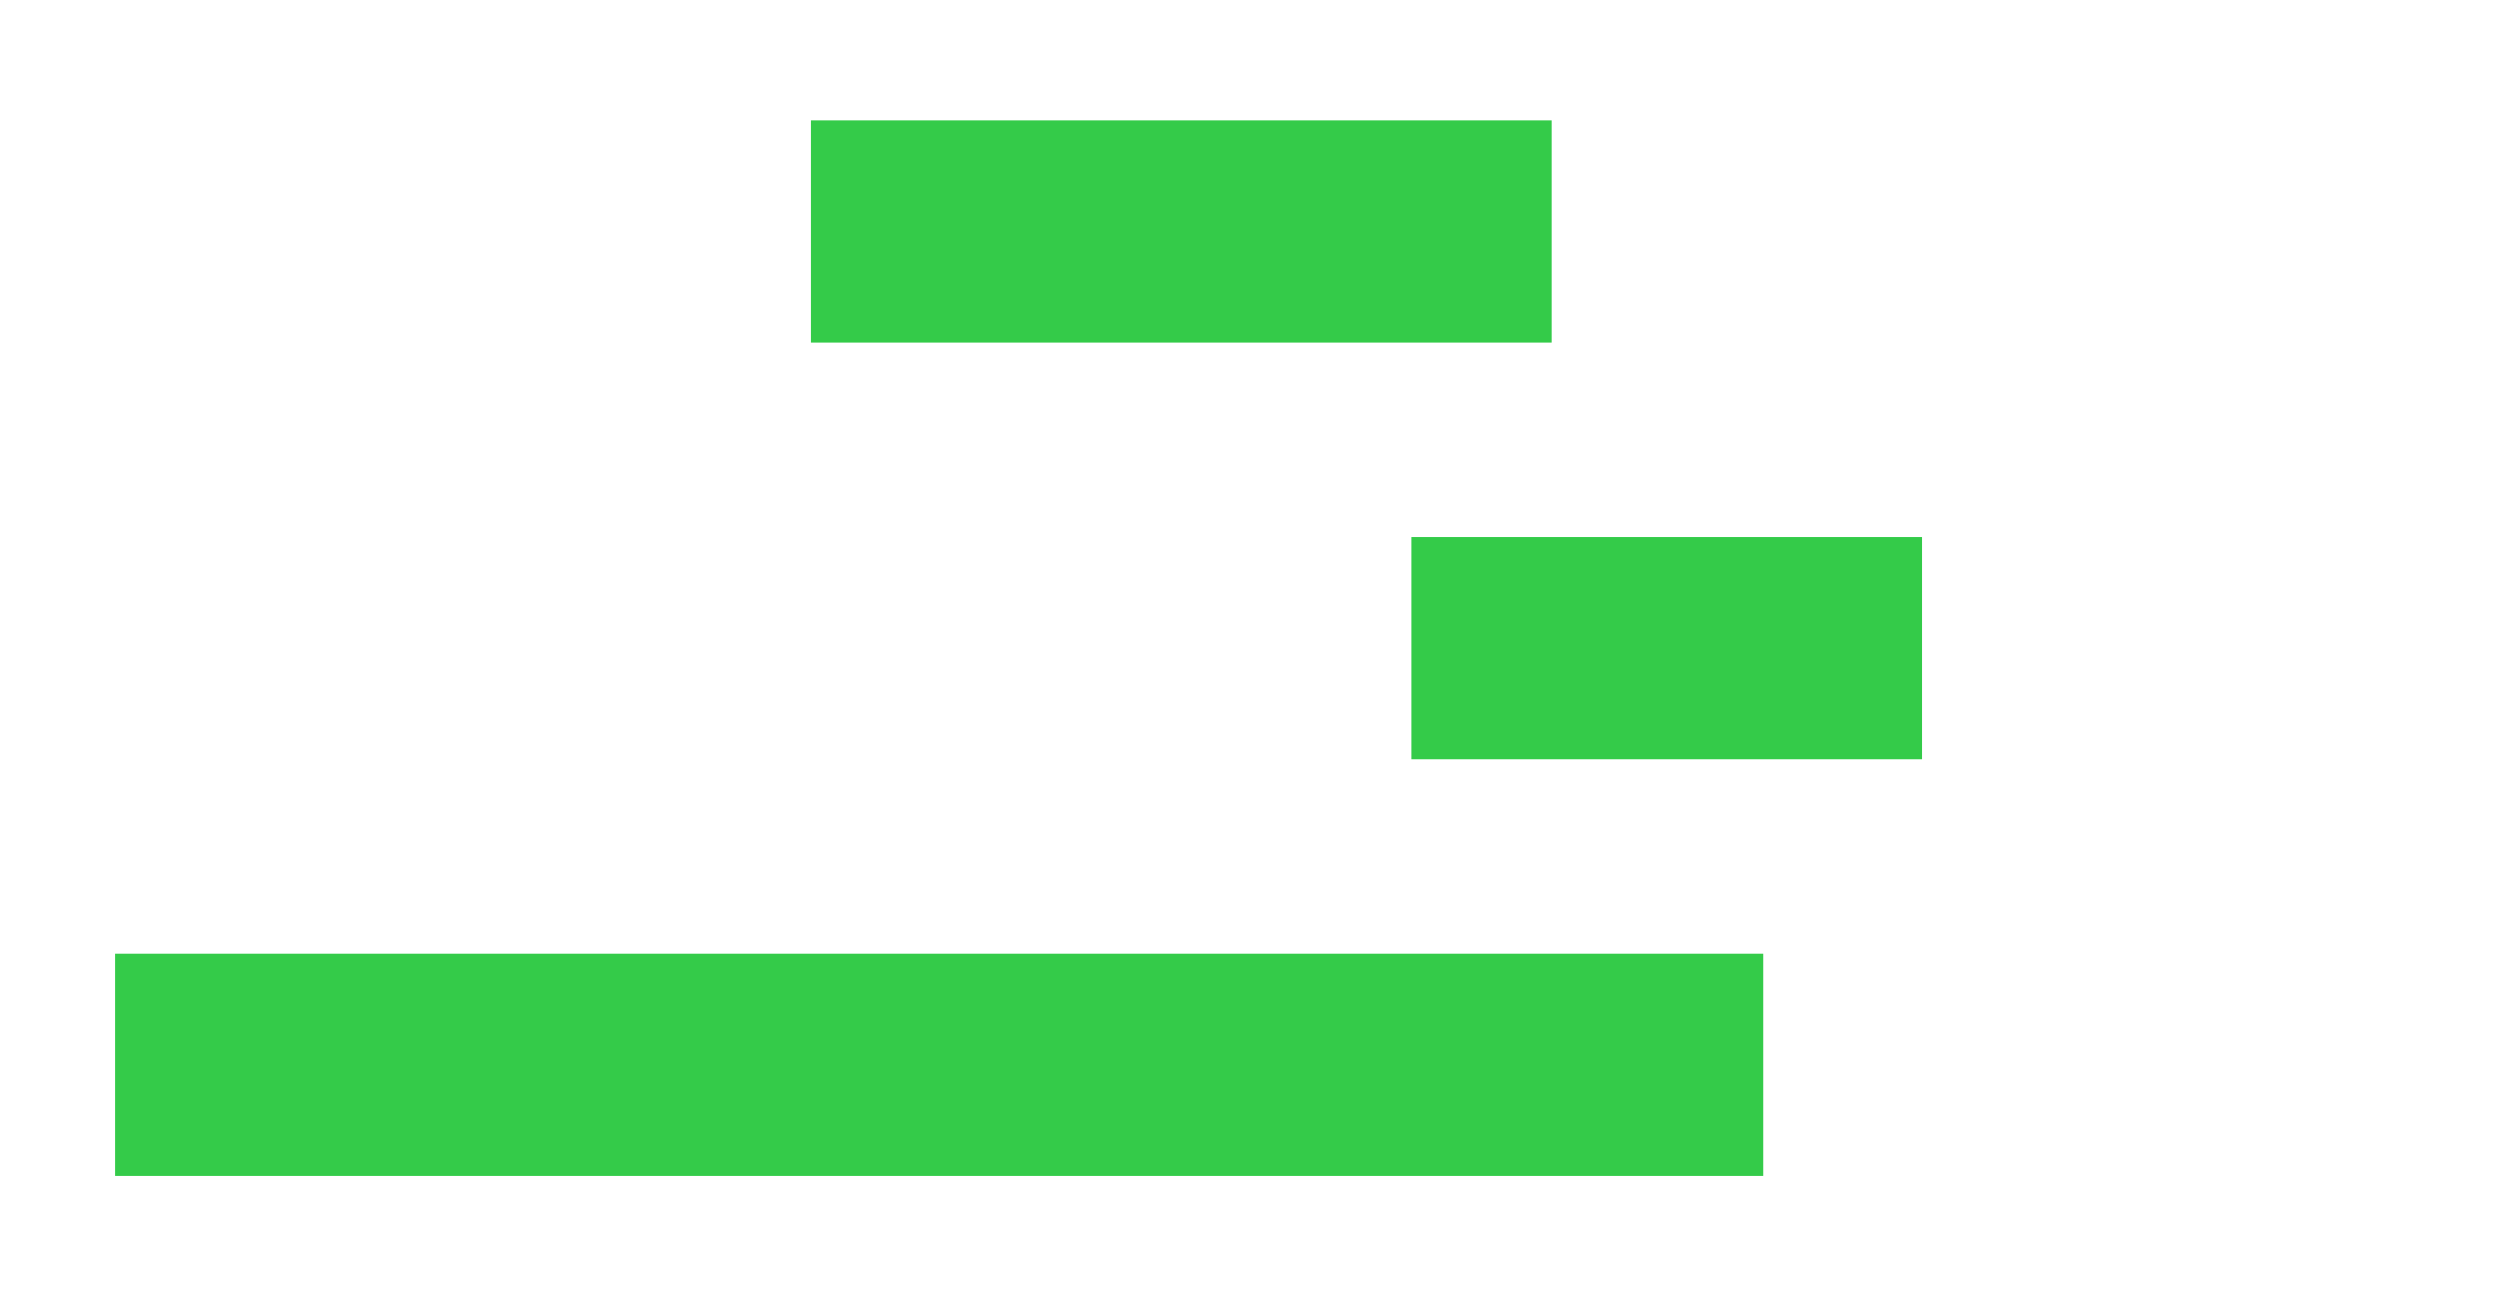
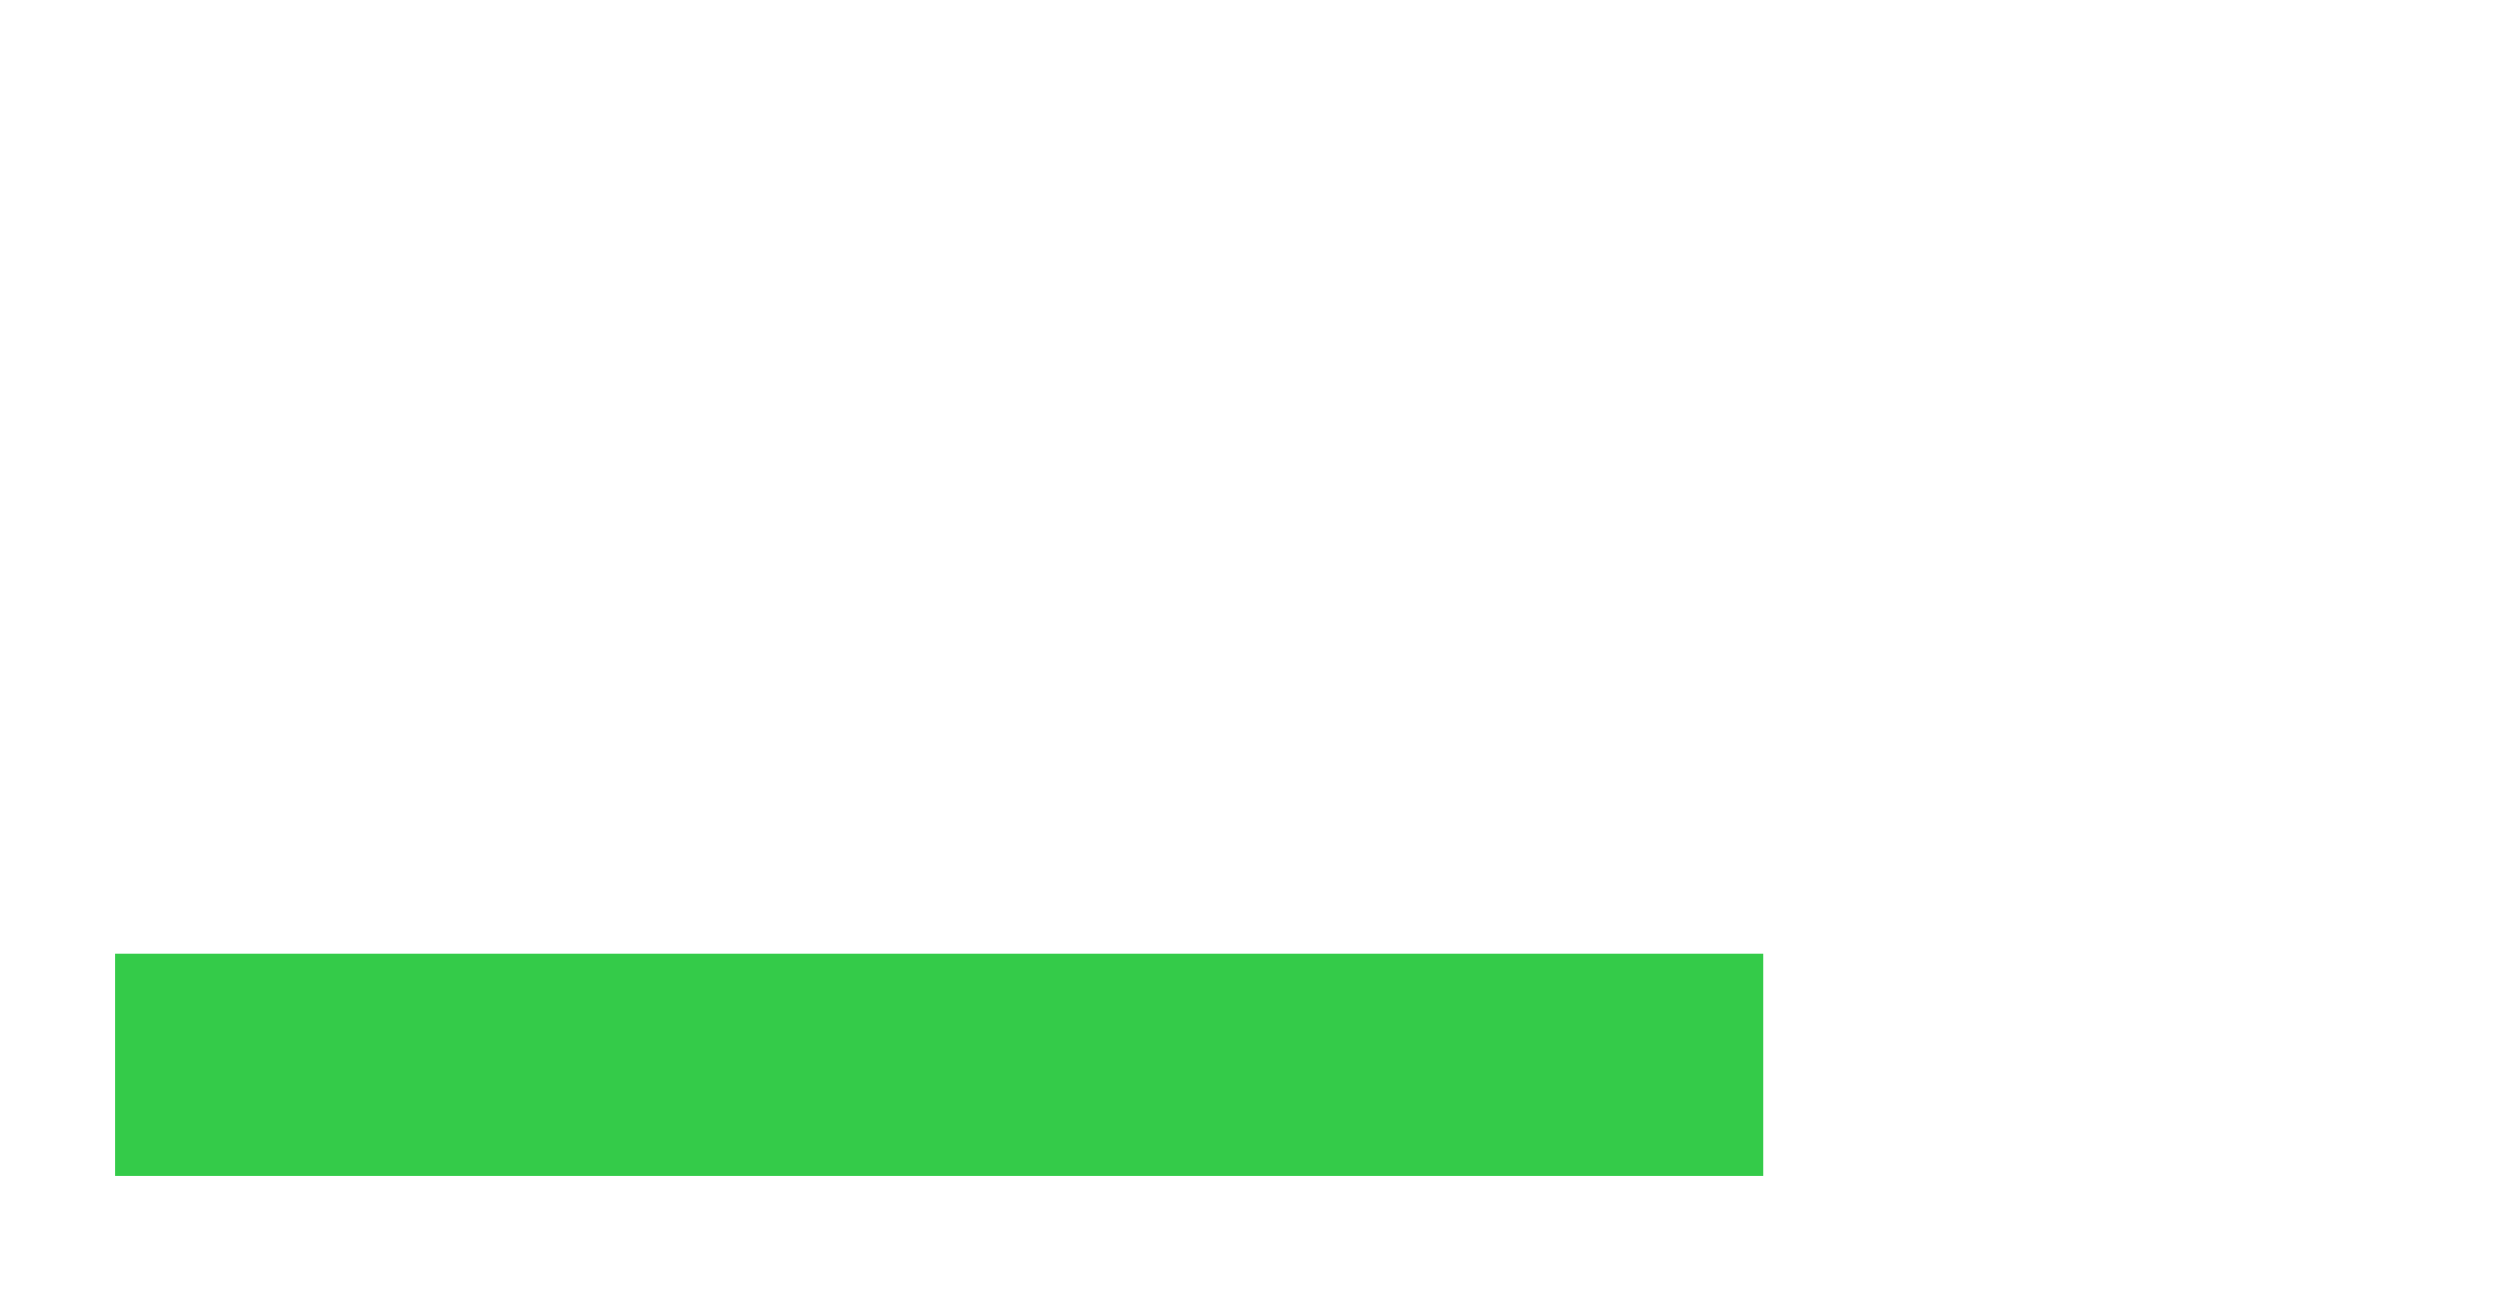
<svg xmlns="http://www.w3.org/2000/svg" width="27" height="14" viewBox="0 0 27 14">
  <defs>
    <clipPath id="clip-path">
      <rect id="Rectangle_695" data-name="Rectangle 695" width="27" height="14" transform="translate(184 106)" fill="#fff" />
    </clipPath>
  </defs>
  <g id="Mask_Group_282" data-name="Mask Group 282" transform="translate(-184 -106)" clip-path="url(#clip-path)">
    <g id="Group_4146" data-name="Group 4146" transform="translate(2.313)">
-       <path id="Path_852786" data-name="Path 852786" d="M5.515,0H0" transform="translate(196.93 113)" fill="none" stroke="#34cb49" stroke-width="2.4" />
-       <path id="Path_852787" data-name="Path 852787" d="M8,0H0" transform="translate(190.445 108.5)" fill="none" stroke="#34cb49" stroke-width="2.4" />
      <path id="Path_852788" data-name="Path 852788" d="M17.8,0H0" transform="translate(182.93 117.5)" fill="none" stroke="#34cb49" stroke-width="2.4" />
    </g>
  </g>
</svg>